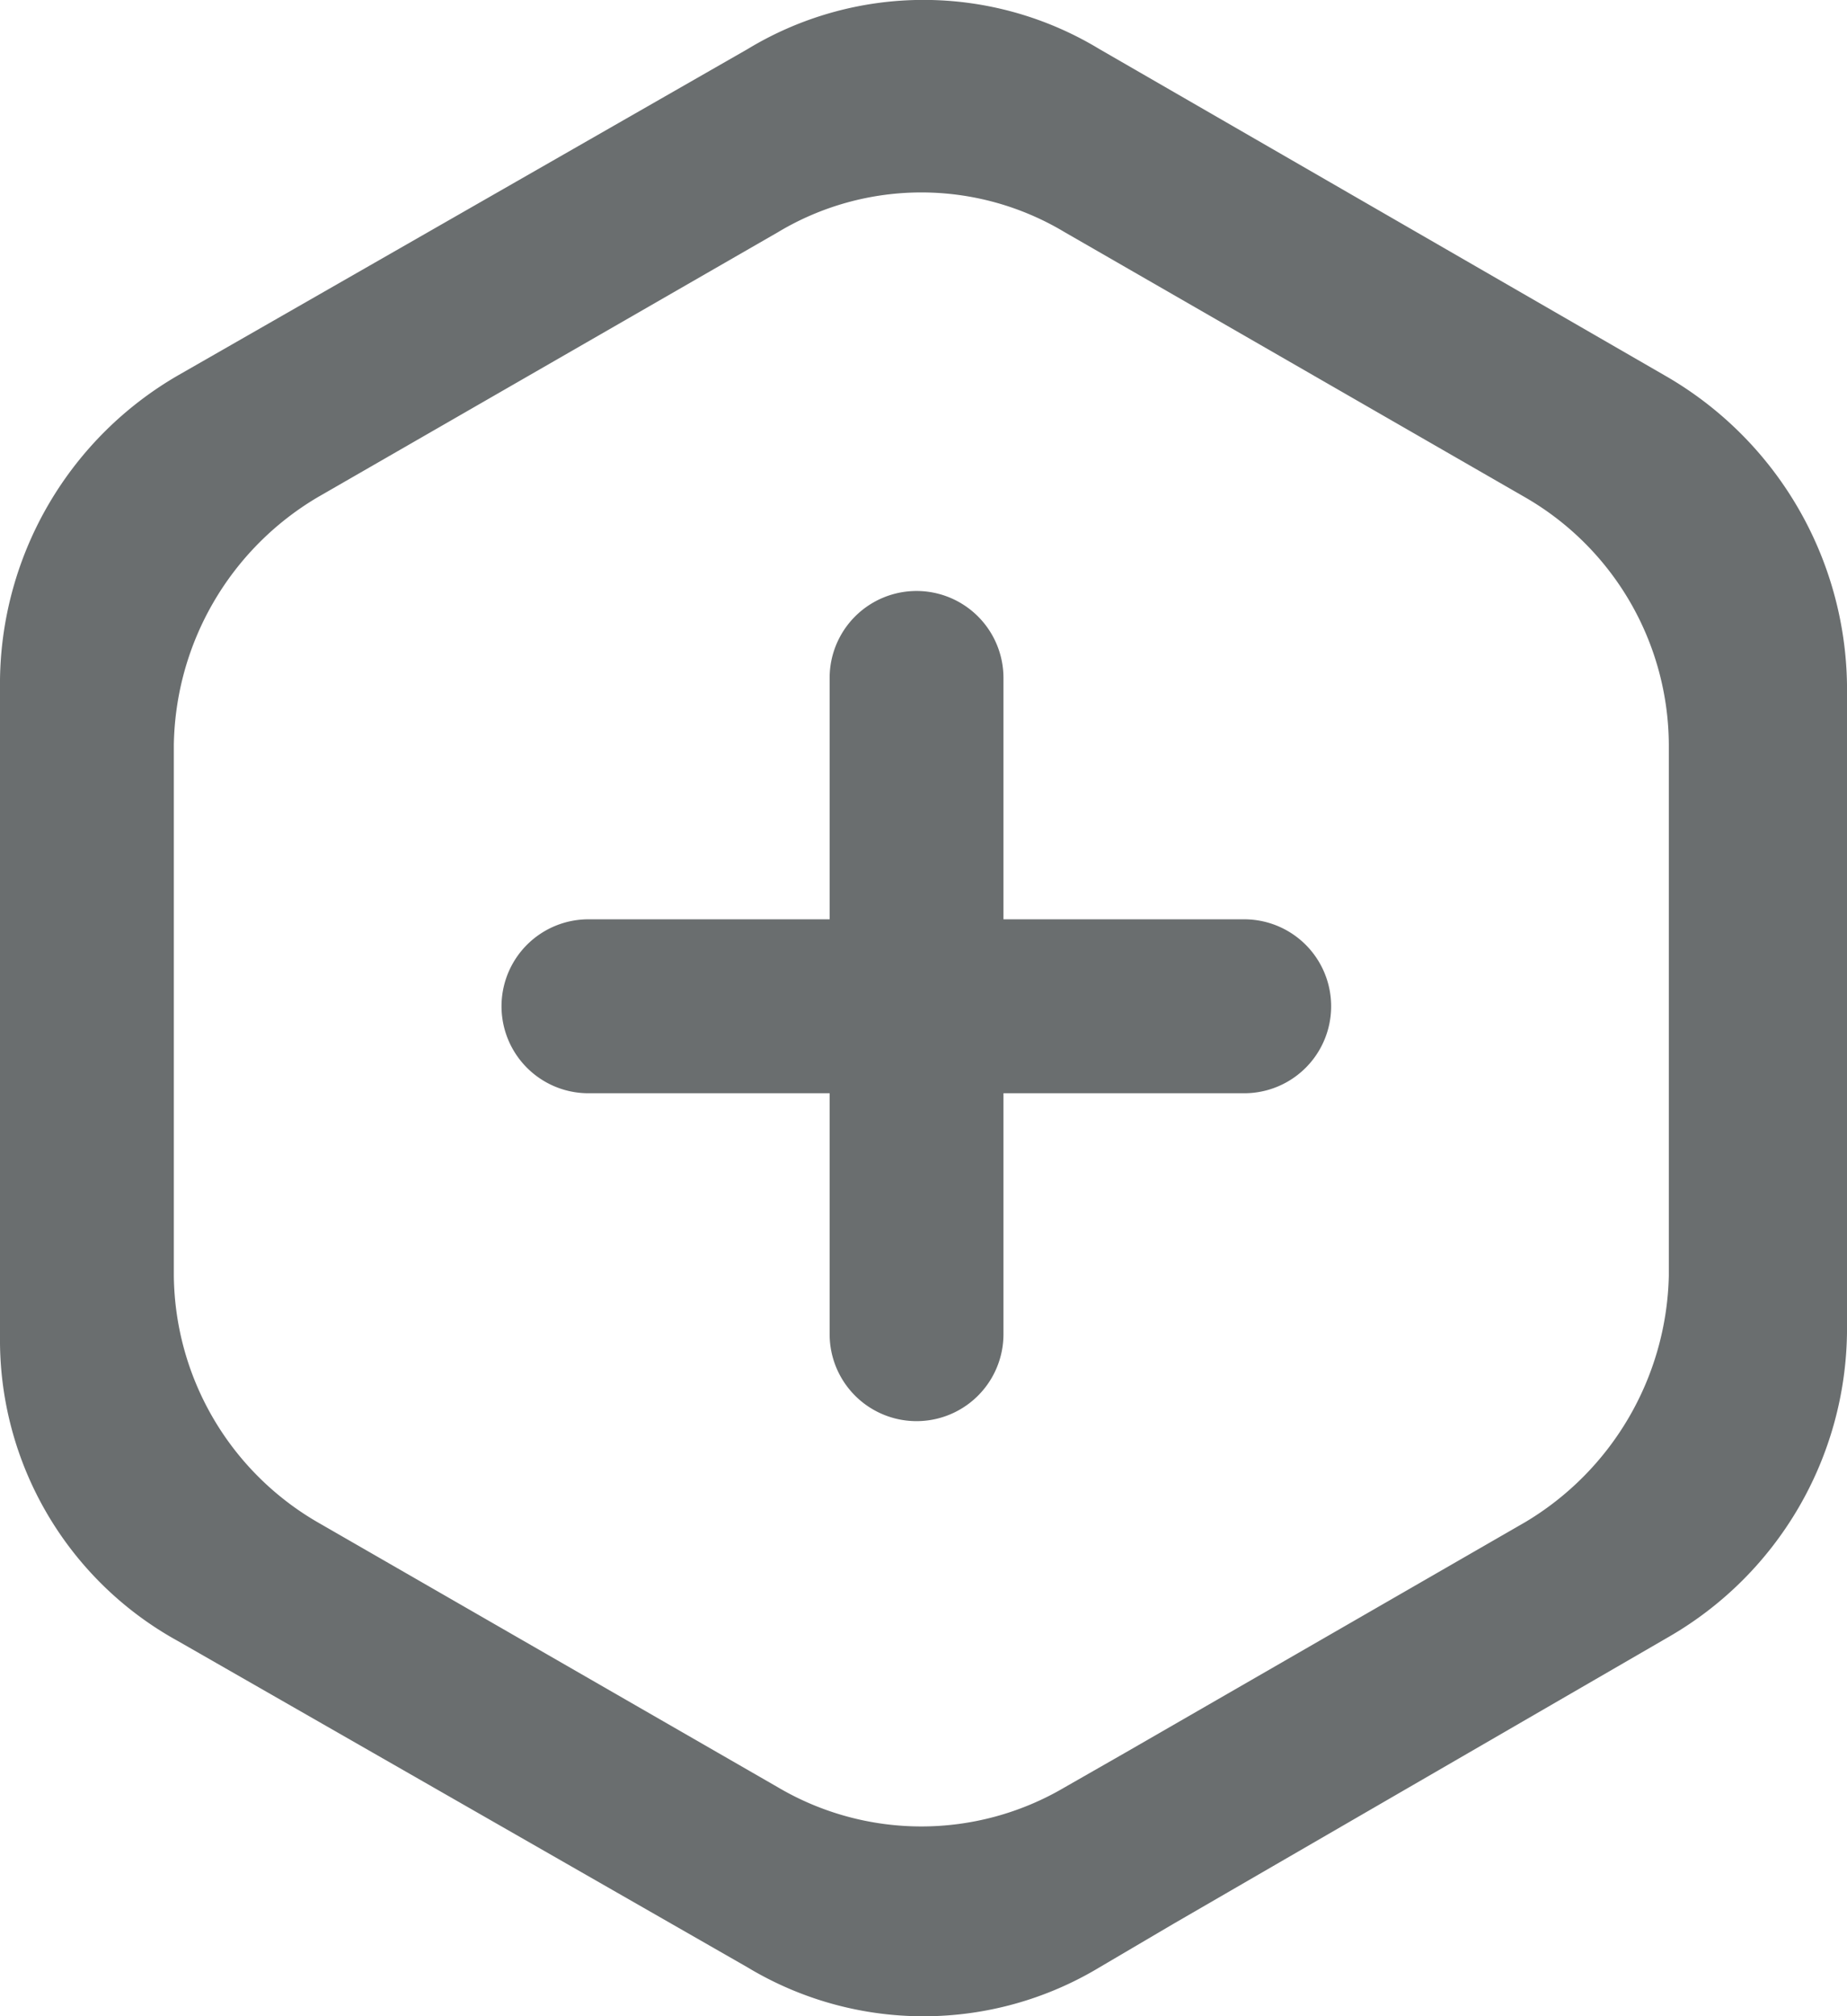
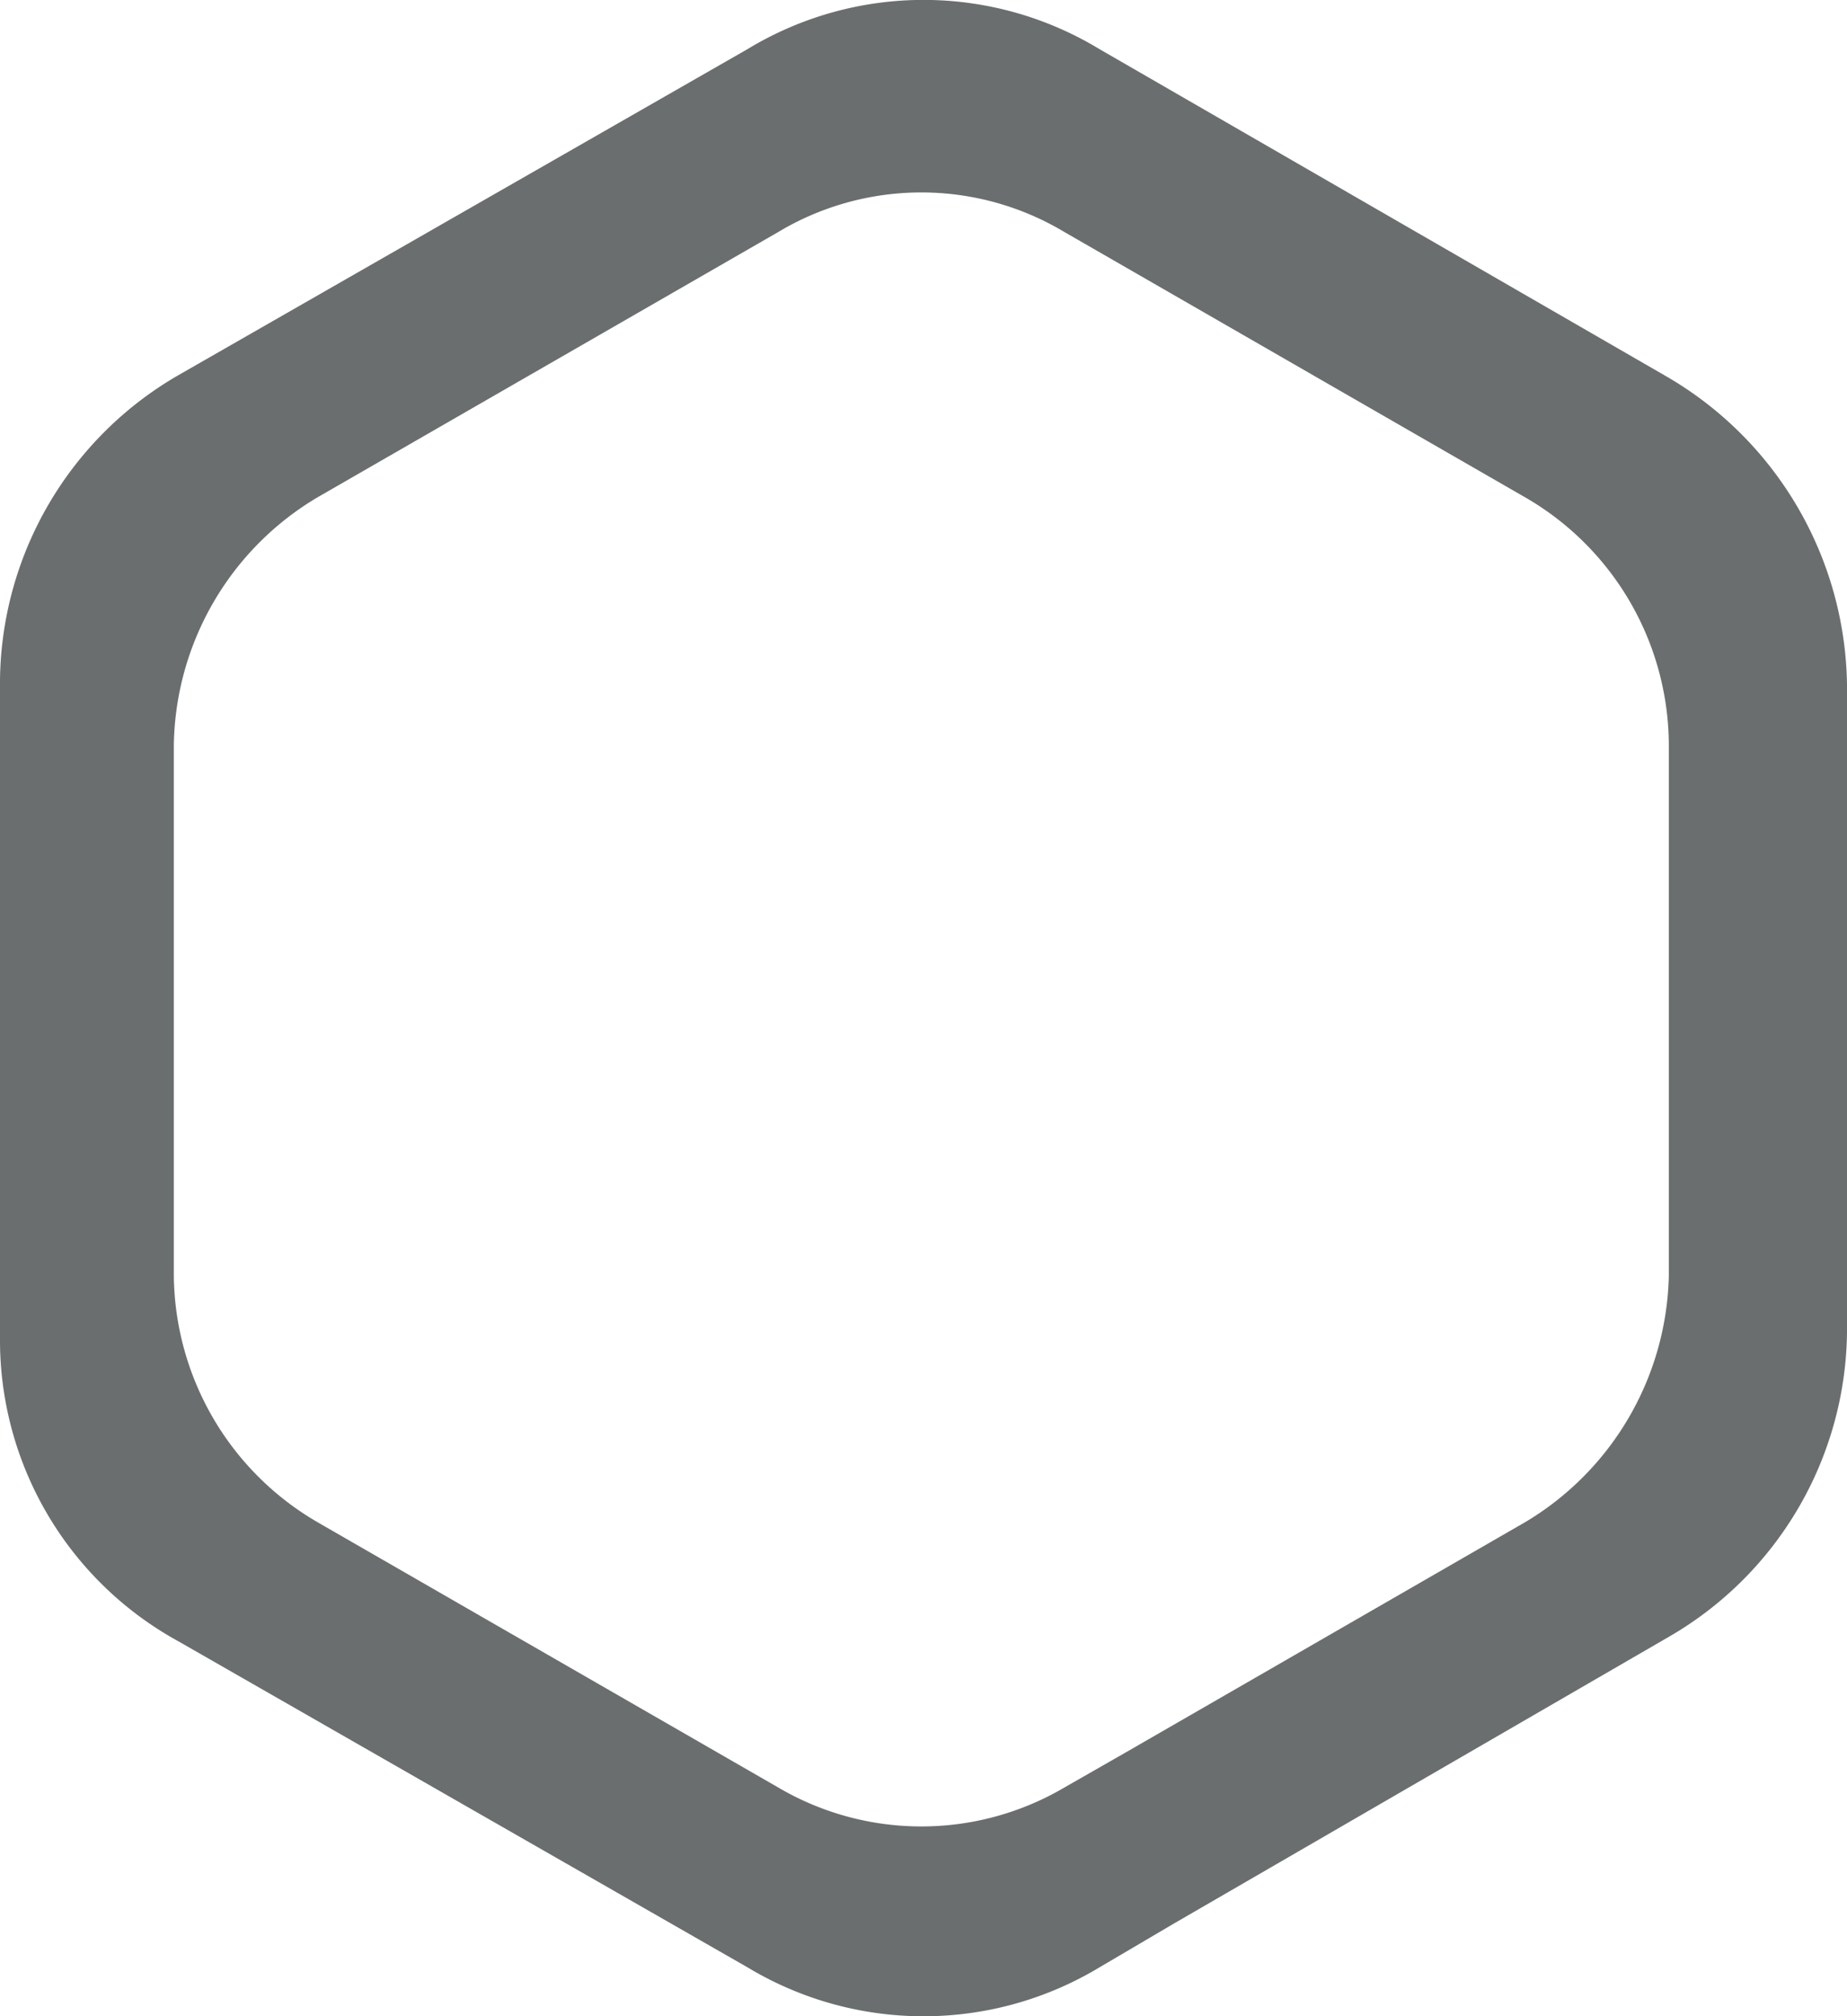
<svg xmlns="http://www.w3.org/2000/svg" viewBox="0 0 42.5 46.36">
  <defs>
    <style>.cls-1{fill:#6a6e6f;}</style>
  </defs>
  <title>Asset 1</title>
  <g id="Layer_2" data-name="Layer 2">
    <g id="Layer_1-2" data-name="Layer 1">
      <g id="Layer_2-2" data-name="Layer 2">
        <g id="Ebene_1" data-name="Ebene 1">
          <path class="cls-1" d="M38.3,8.63l-13-7.5a7.81,7.81,0,0,0-8.1,0L4.1,8.63a8.2,8.2,0,0,0-4.1,7V30.74a7.9,7.9,0,0,0,4.1,7l13.1,7.5a7.85,7.85,0,0,0,8.1,0l1.7-1,11.4-6.6a8.19,8.19,0,0,0,4.1-7V15.74A8.33,8.33,0,0,0,38.3,8.63Zm.1,20.71A6.77,6.77,0,0,1,35.1,35l-9.2,5.3-1.4.8a6.5,6.5,0,0,1-6.6,0L7.3,35A6.63,6.63,0,0,1,4,29.33V17.13a6.74,6.74,0,0,1,3.3-5.69l10.6-6.1a6.41,6.41,0,0,1,6.6,0l10.6,6.1a6.6,6.6,0,0,1,3.3,5.69Z" />
-           <path class="cls-1" d="M28.63,21.14H23.09V15.59a2,2,0,0,0-4,0v5.55H13.54a2,2,0,0,0,0,4h5.55v5.54a2,2,0,0,0,4,0V25.14h5.54a2,2,0,0,0,0-4Z" />
        </g>
      </g>
    </g>
  </g>
</svg>